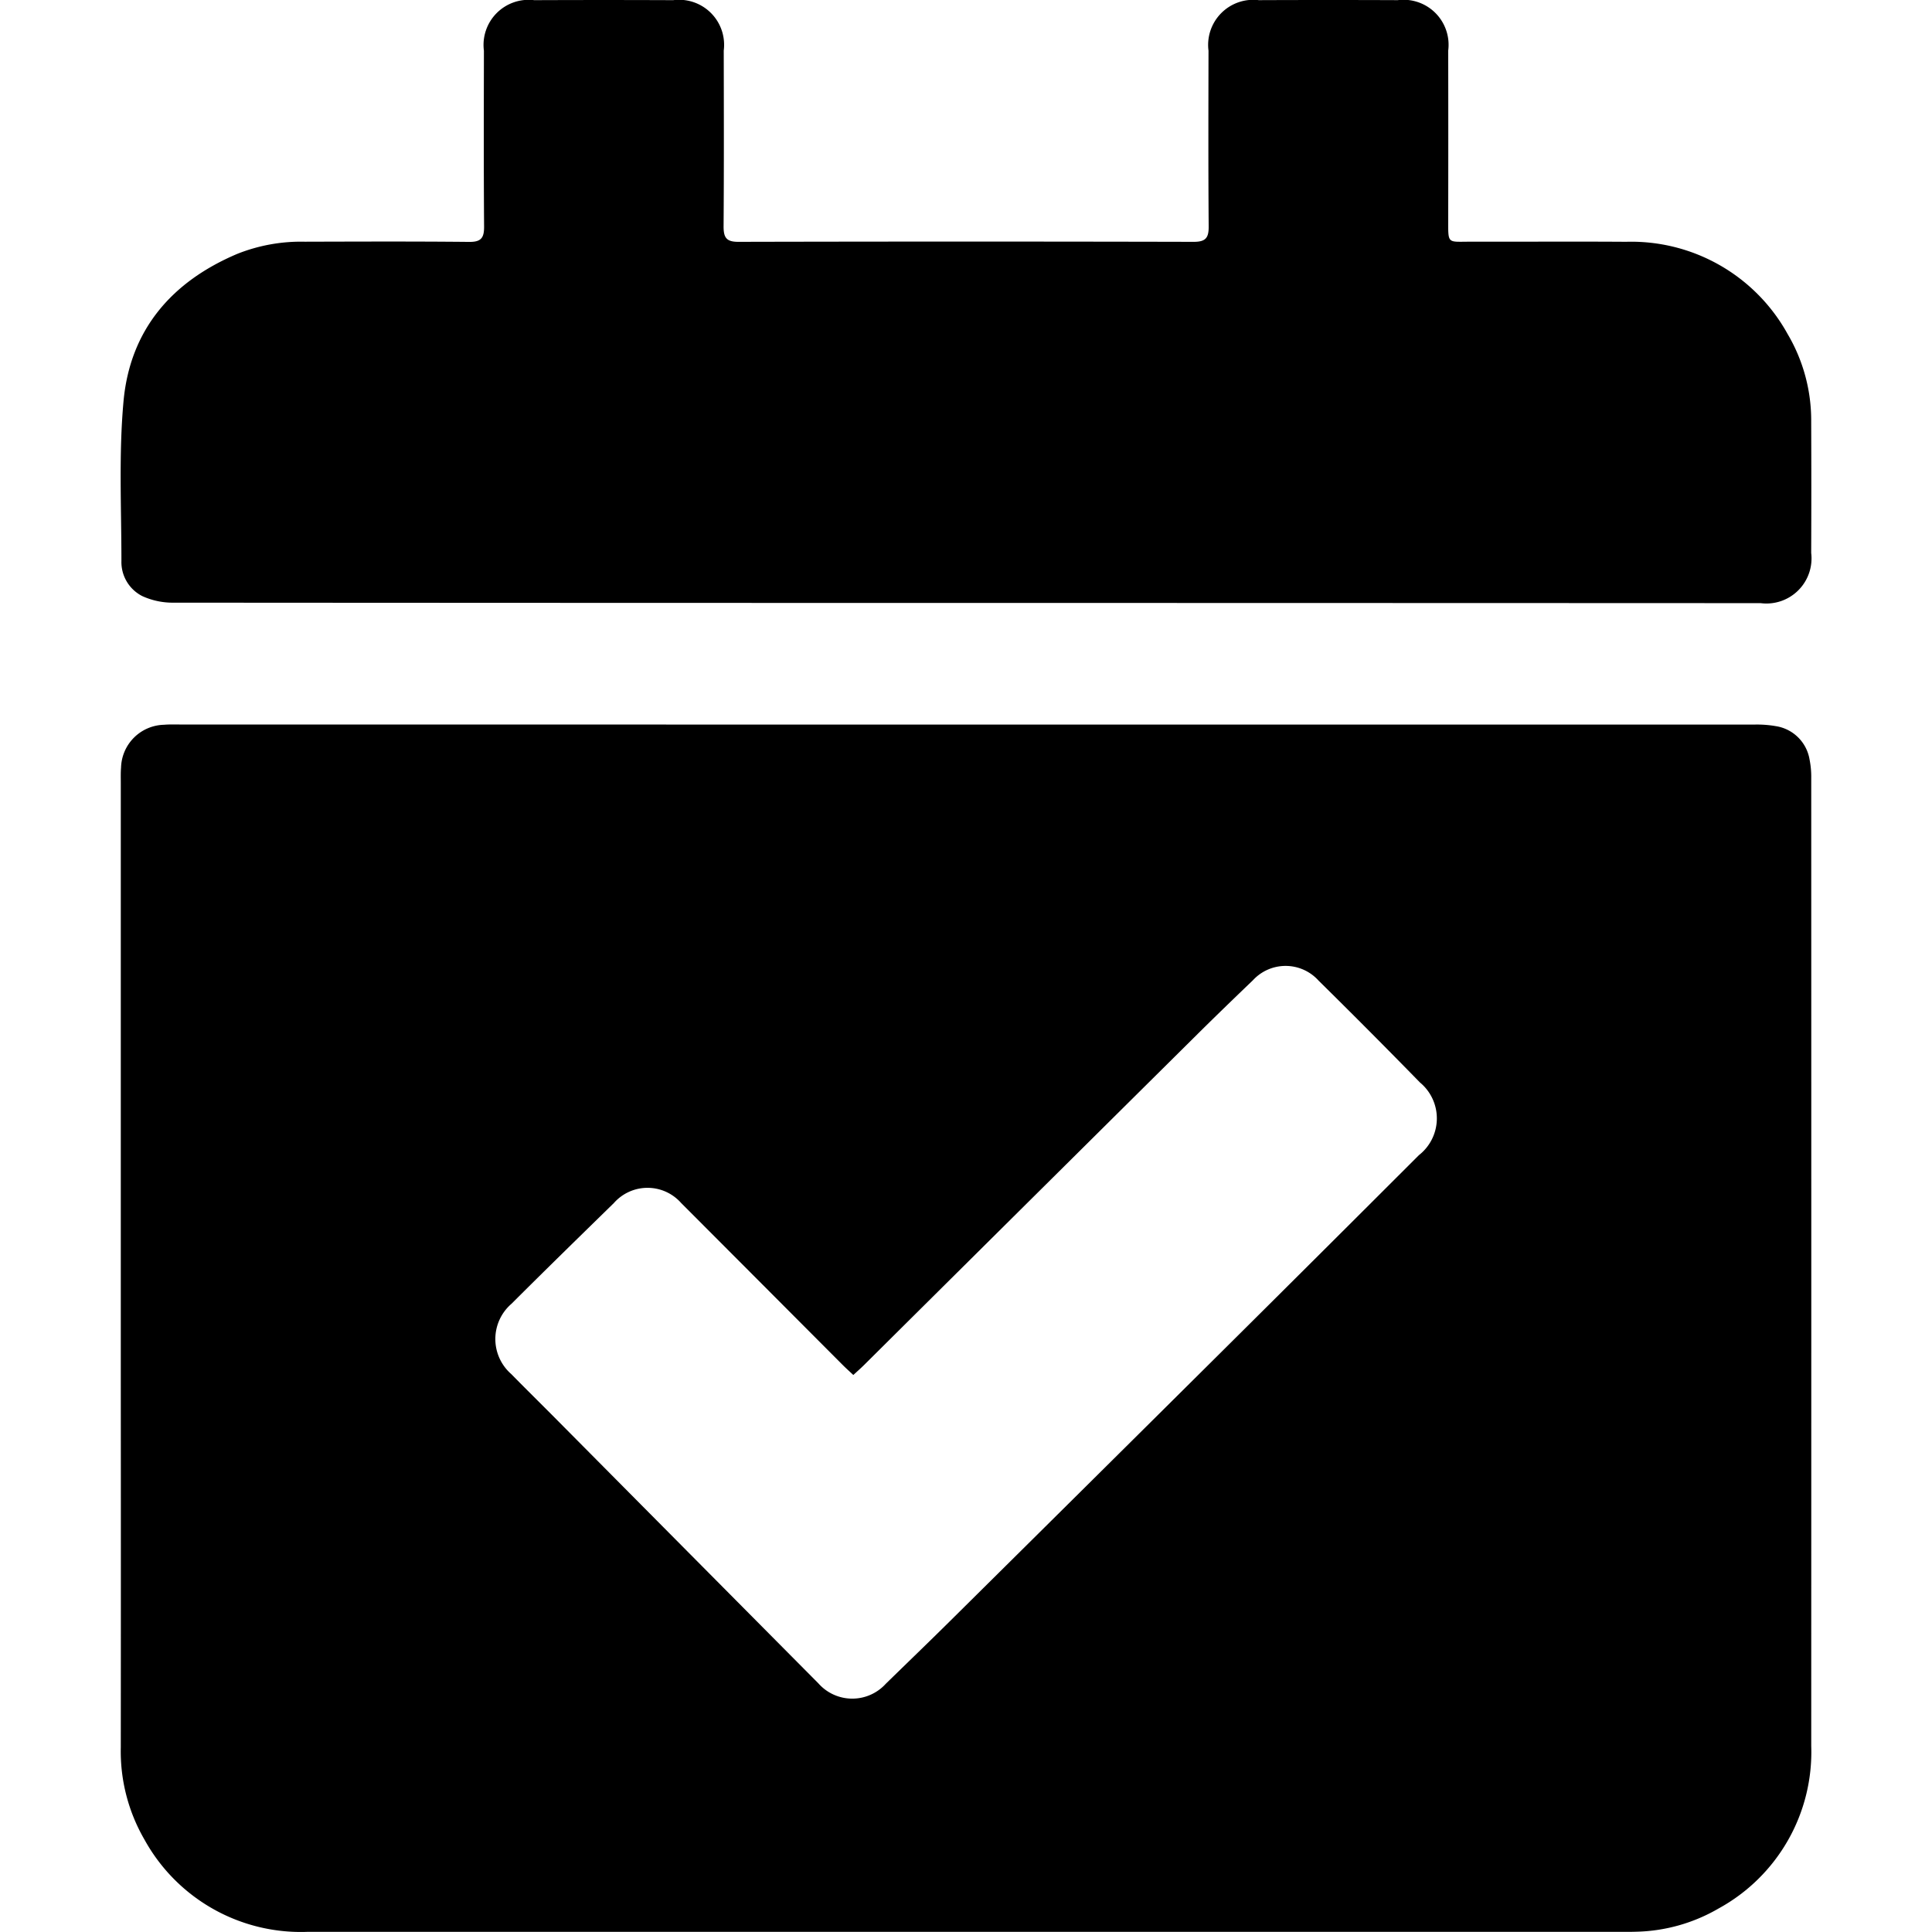
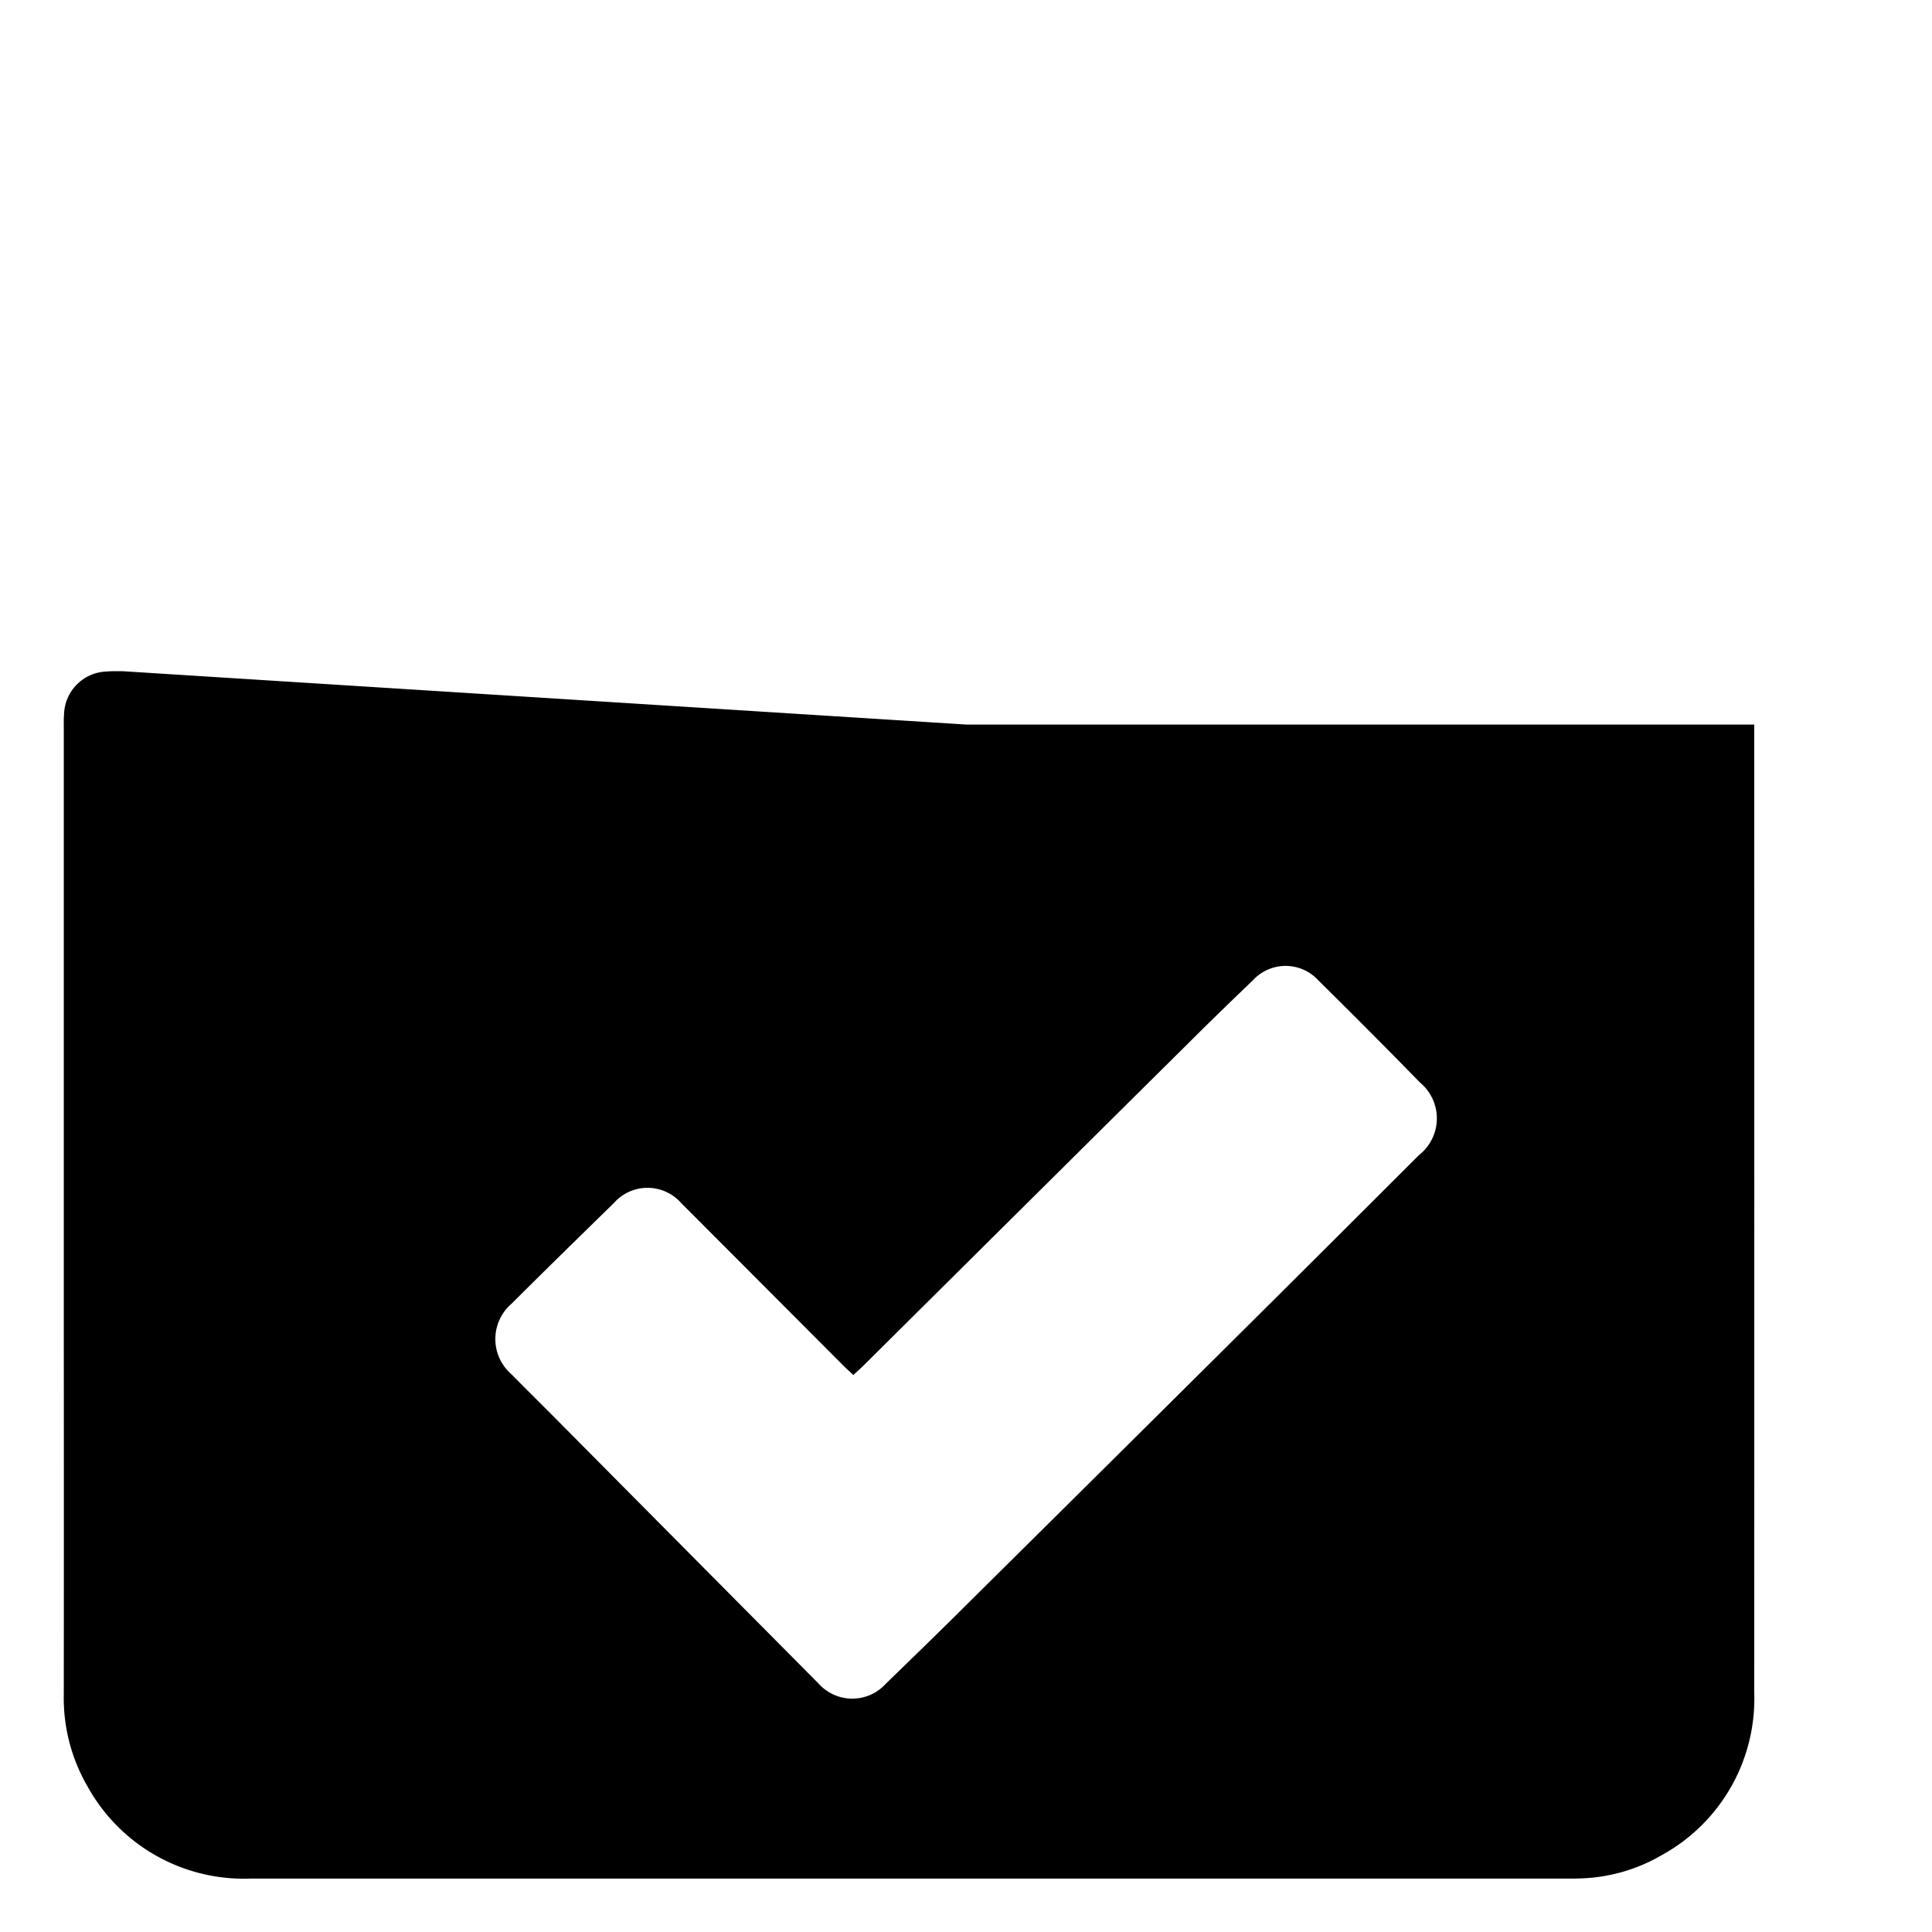
<svg xmlns="http://www.w3.org/2000/svg" id="Layer_1" data-name="Layer 1" viewBox="0 0 122.261 122.261">
-   <path d="M61.17,45.853q24.921,0,49.842,0a6.984,6.984,0,0,1,1.372.1,2.559,2.559,0,0,1,2.13,2.117,5.5,5.5,0,0,1,.105,1.154q.007,30.633,0,61.266a11.284,11.284,0,0,1-5.862,10.282,10.821,10.821,0,0,1-5.2,1.471c-.242.009-.485.009-.728.009q-41.692,0-83.385,0a11.3,11.3,0,0,1-10.3-5.835,11.145,11.145,0,0,1-1.5-5.845q.009-11.5,0-22.992,0-19.027,0-38.055c0-.315-.011-.632.016-.945a2.789,2.789,0,0,1,2.715-2.715c.338-.029.679-.017,1.018-.017ZM54,87.012c-.252-.238-.467-.428-.669-.631Q48.22,81.254,43.105,76.129a2.837,2.837,0,0,0-4.256,0c-2.167,2.119-4.337,4.236-6.482,6.378a2.945,2.945,0,0,0-.009,4.451c.9.919,1.817,1.819,2.723,2.732q8.353,8.42,16.709,16.838a2.863,2.863,0,0,0,4.262.028c1.353-1.321,2.716-2.632,4.06-3.963q8.557-8.474,17.1-16.958,6.3-6.256,12.578-12.533a2.952,2.952,0,0,0,.069-4.6q-3.178-3.254-6.417-6.447a2.808,2.808,0,0,0-4.155-.022c-1.243,1.192-2.481,2.388-3.7,3.6Q65.124,76.008,54.67,86.391C54.468,86.591,54.253,86.779,54,87.012Z" />
-   <path d="M61.141,38.155q-25.065,0-50.132-.017a4.629,4.629,0,0,1-2.017-.422A2.413,2.413,0,0,1,7.684,35.5c0-3.368-.172-6.757.132-10.1.412-4.524,3.048-7.58,7.206-9.337a10.892,10.892,0,0,1,4.267-.767c3.468-.009,6.936-.023,10.4.012.751.008.95-.249.945-.966-.028-3.711-.017-7.422-.011-11.132a2.854,2.854,0,0,1,3.181-3.2q4.4-.018,8.8,0A2.85,2.85,0,0,1,45.8,3.2c.007,3.711.017,7.422-.01,11.132,0,.709.18.974.938.972q14.406-.033,28.813,0c.746,0,.952-.242.947-.963-.029-3.71-.017-7.421-.011-11.132a2.854,2.854,0,0,1,3.178-3.2q4.4-.018,8.8,0A2.85,2.85,0,0,1,91.646,3.2q.009,5.348,0,10.7c0,1.573-.067,1.392,1.432,1.395,3.274.006,6.548-.016,9.823.006a11.3,11.3,0,0,1,10.223,5.837,10.744,10.744,0,0,1,1.492,5.554q.017,4.148,0,8.3a2.854,2.854,0,0,1-3.2,3.176Q86.28,38.158,61.141,38.155Z" />
+   <path d="M61.17,45.853q24.921,0,49.842,0q.007,30.633,0,61.266a11.284,11.284,0,0,1-5.862,10.282,10.821,10.821,0,0,1-5.2,1.471c-.242.009-.485.009-.728.009q-41.692,0-83.385,0a11.3,11.3,0,0,1-10.3-5.835,11.145,11.145,0,0,1-1.5-5.845q.009-11.5,0-22.992,0-19.027,0-38.055c0-.315-.011-.632.016-.945a2.789,2.789,0,0,1,2.715-2.715c.338-.029.679-.017,1.018-.017ZM54,87.012c-.252-.238-.467-.428-.669-.631Q48.22,81.254,43.105,76.129a2.837,2.837,0,0,0-4.256,0c-2.167,2.119-4.337,4.236-6.482,6.378a2.945,2.945,0,0,0-.009,4.451c.9.919,1.817,1.819,2.723,2.732q8.353,8.42,16.709,16.838a2.863,2.863,0,0,0,4.262.028c1.353-1.321,2.716-2.632,4.06-3.963q8.557-8.474,17.1-16.958,6.3-6.256,12.578-12.533a2.952,2.952,0,0,0,.069-4.6q-3.178-3.254-6.417-6.447a2.808,2.808,0,0,0-4.155-.022c-1.243,1.192-2.481,2.388-3.7,3.6Q65.124,76.008,54.67,86.391C54.468,86.591,54.253,86.779,54,87.012Z" />
</svg>